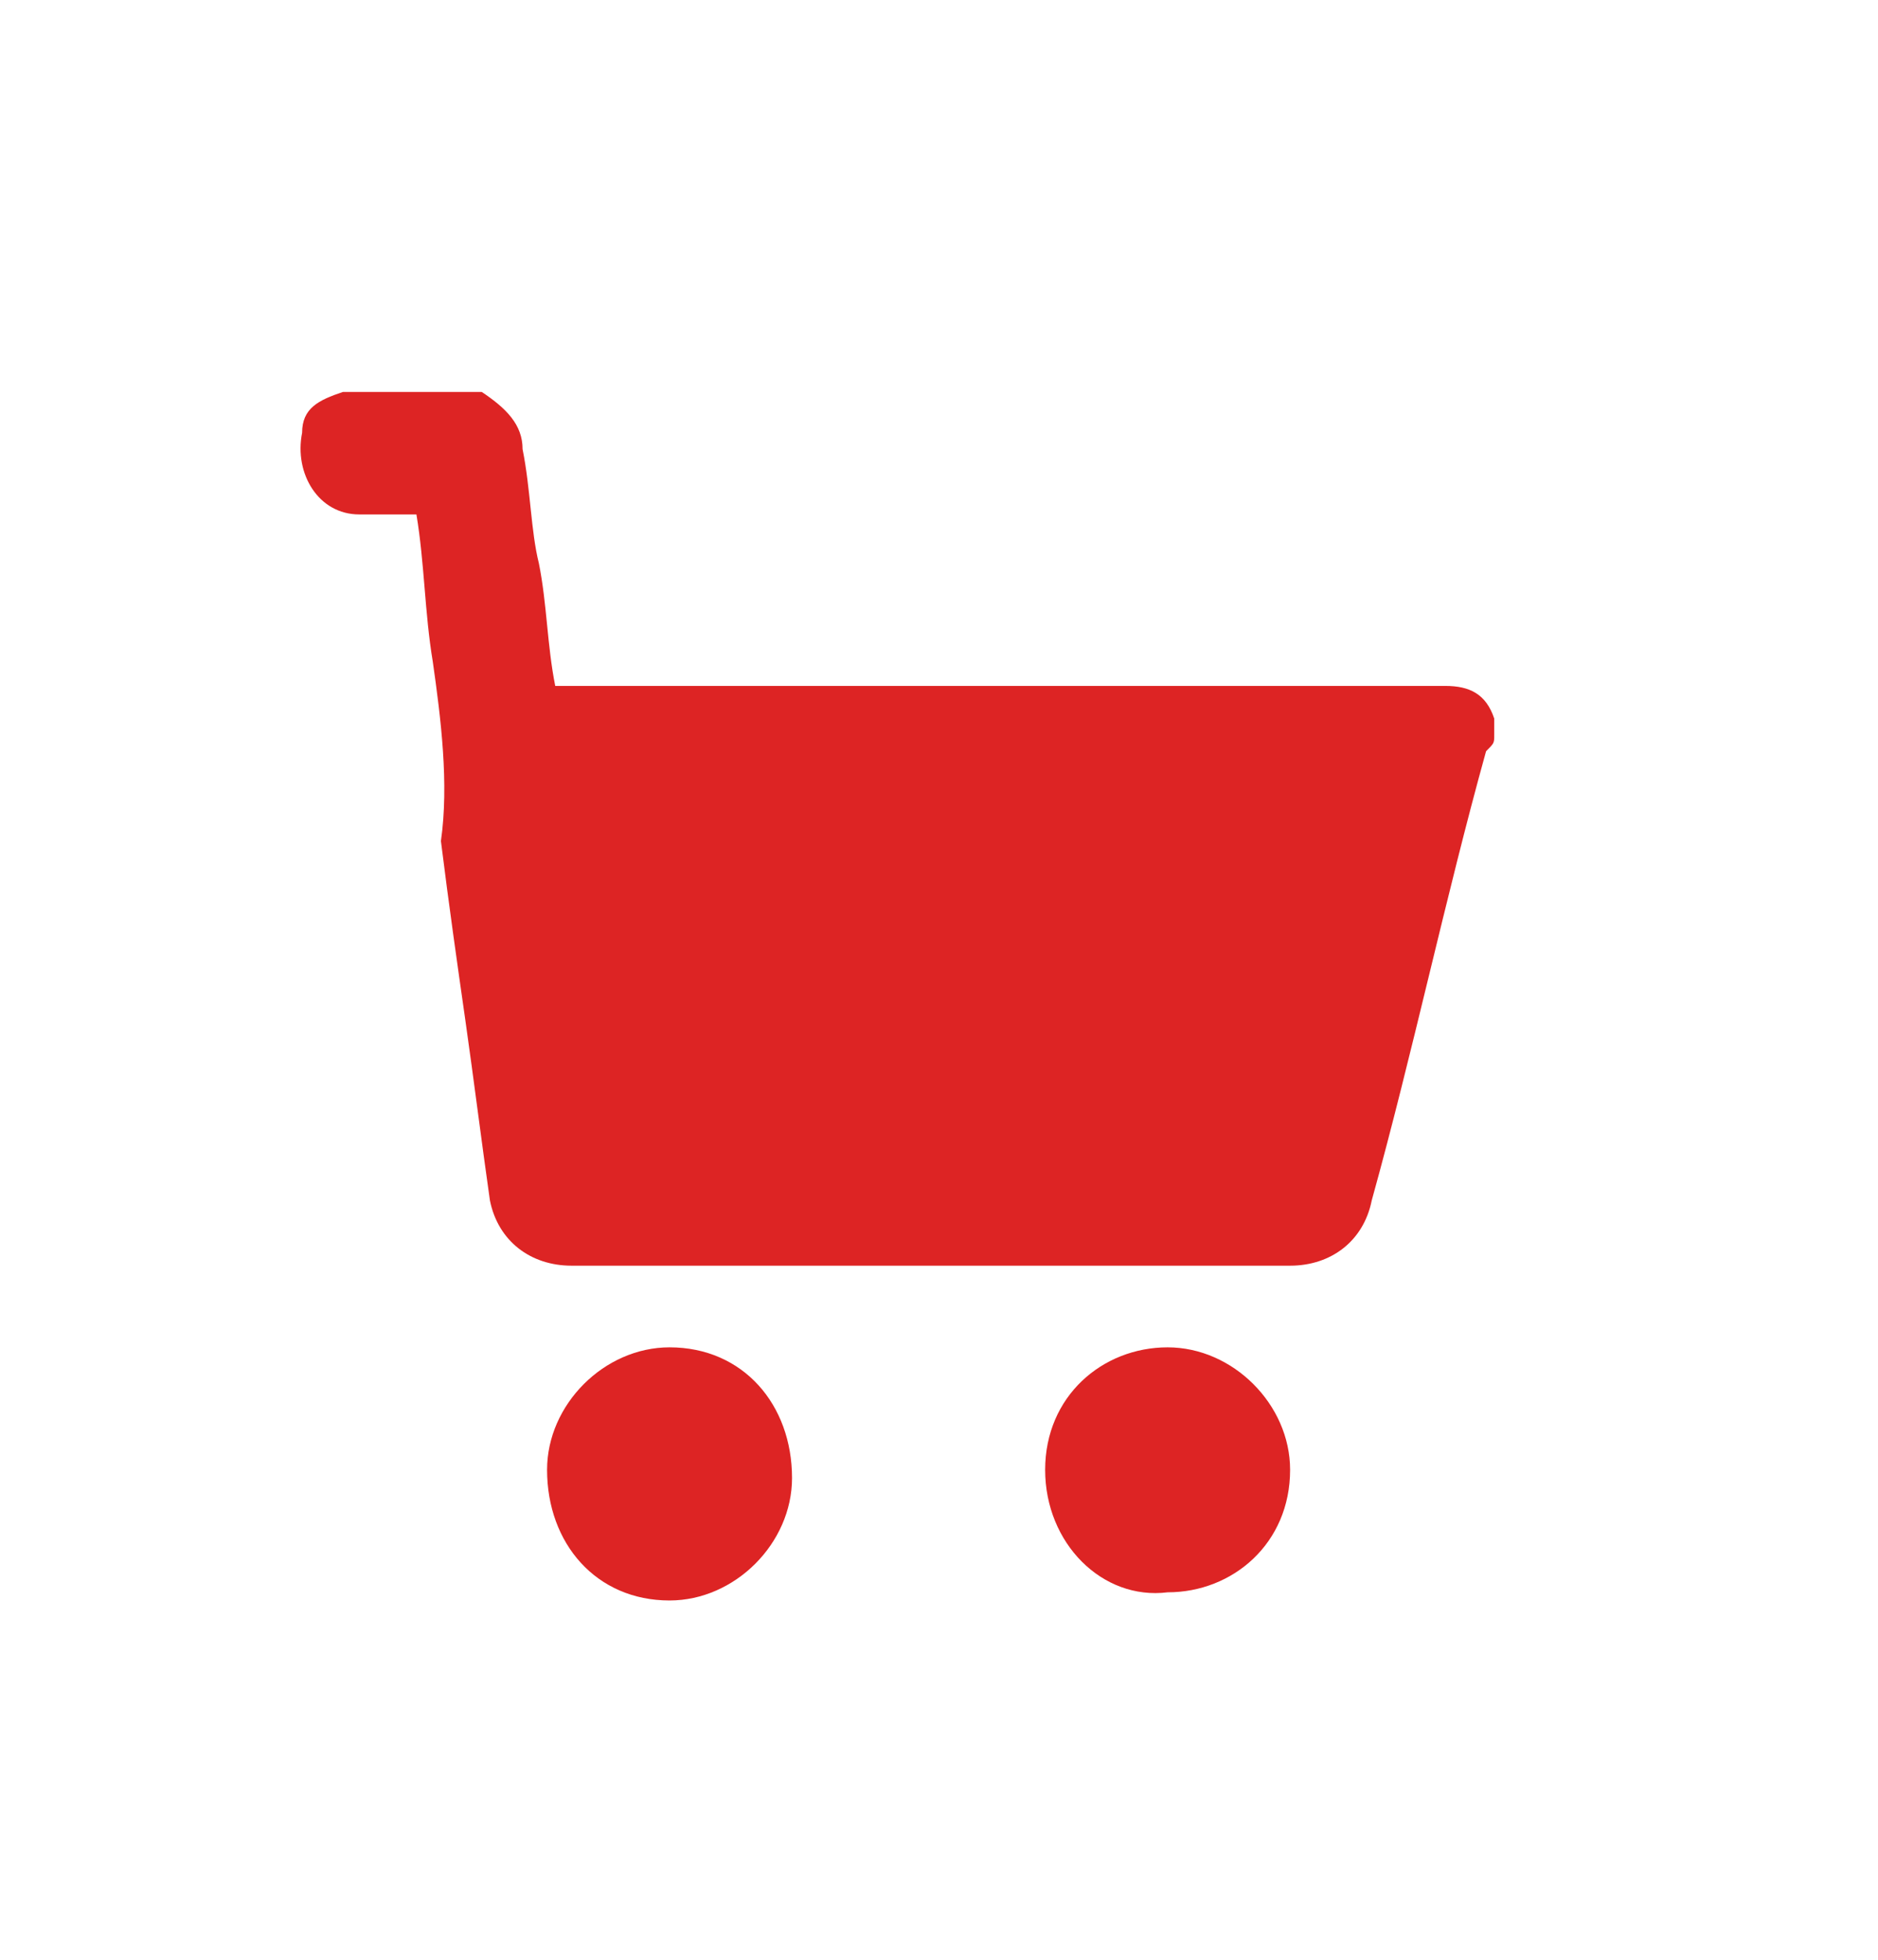
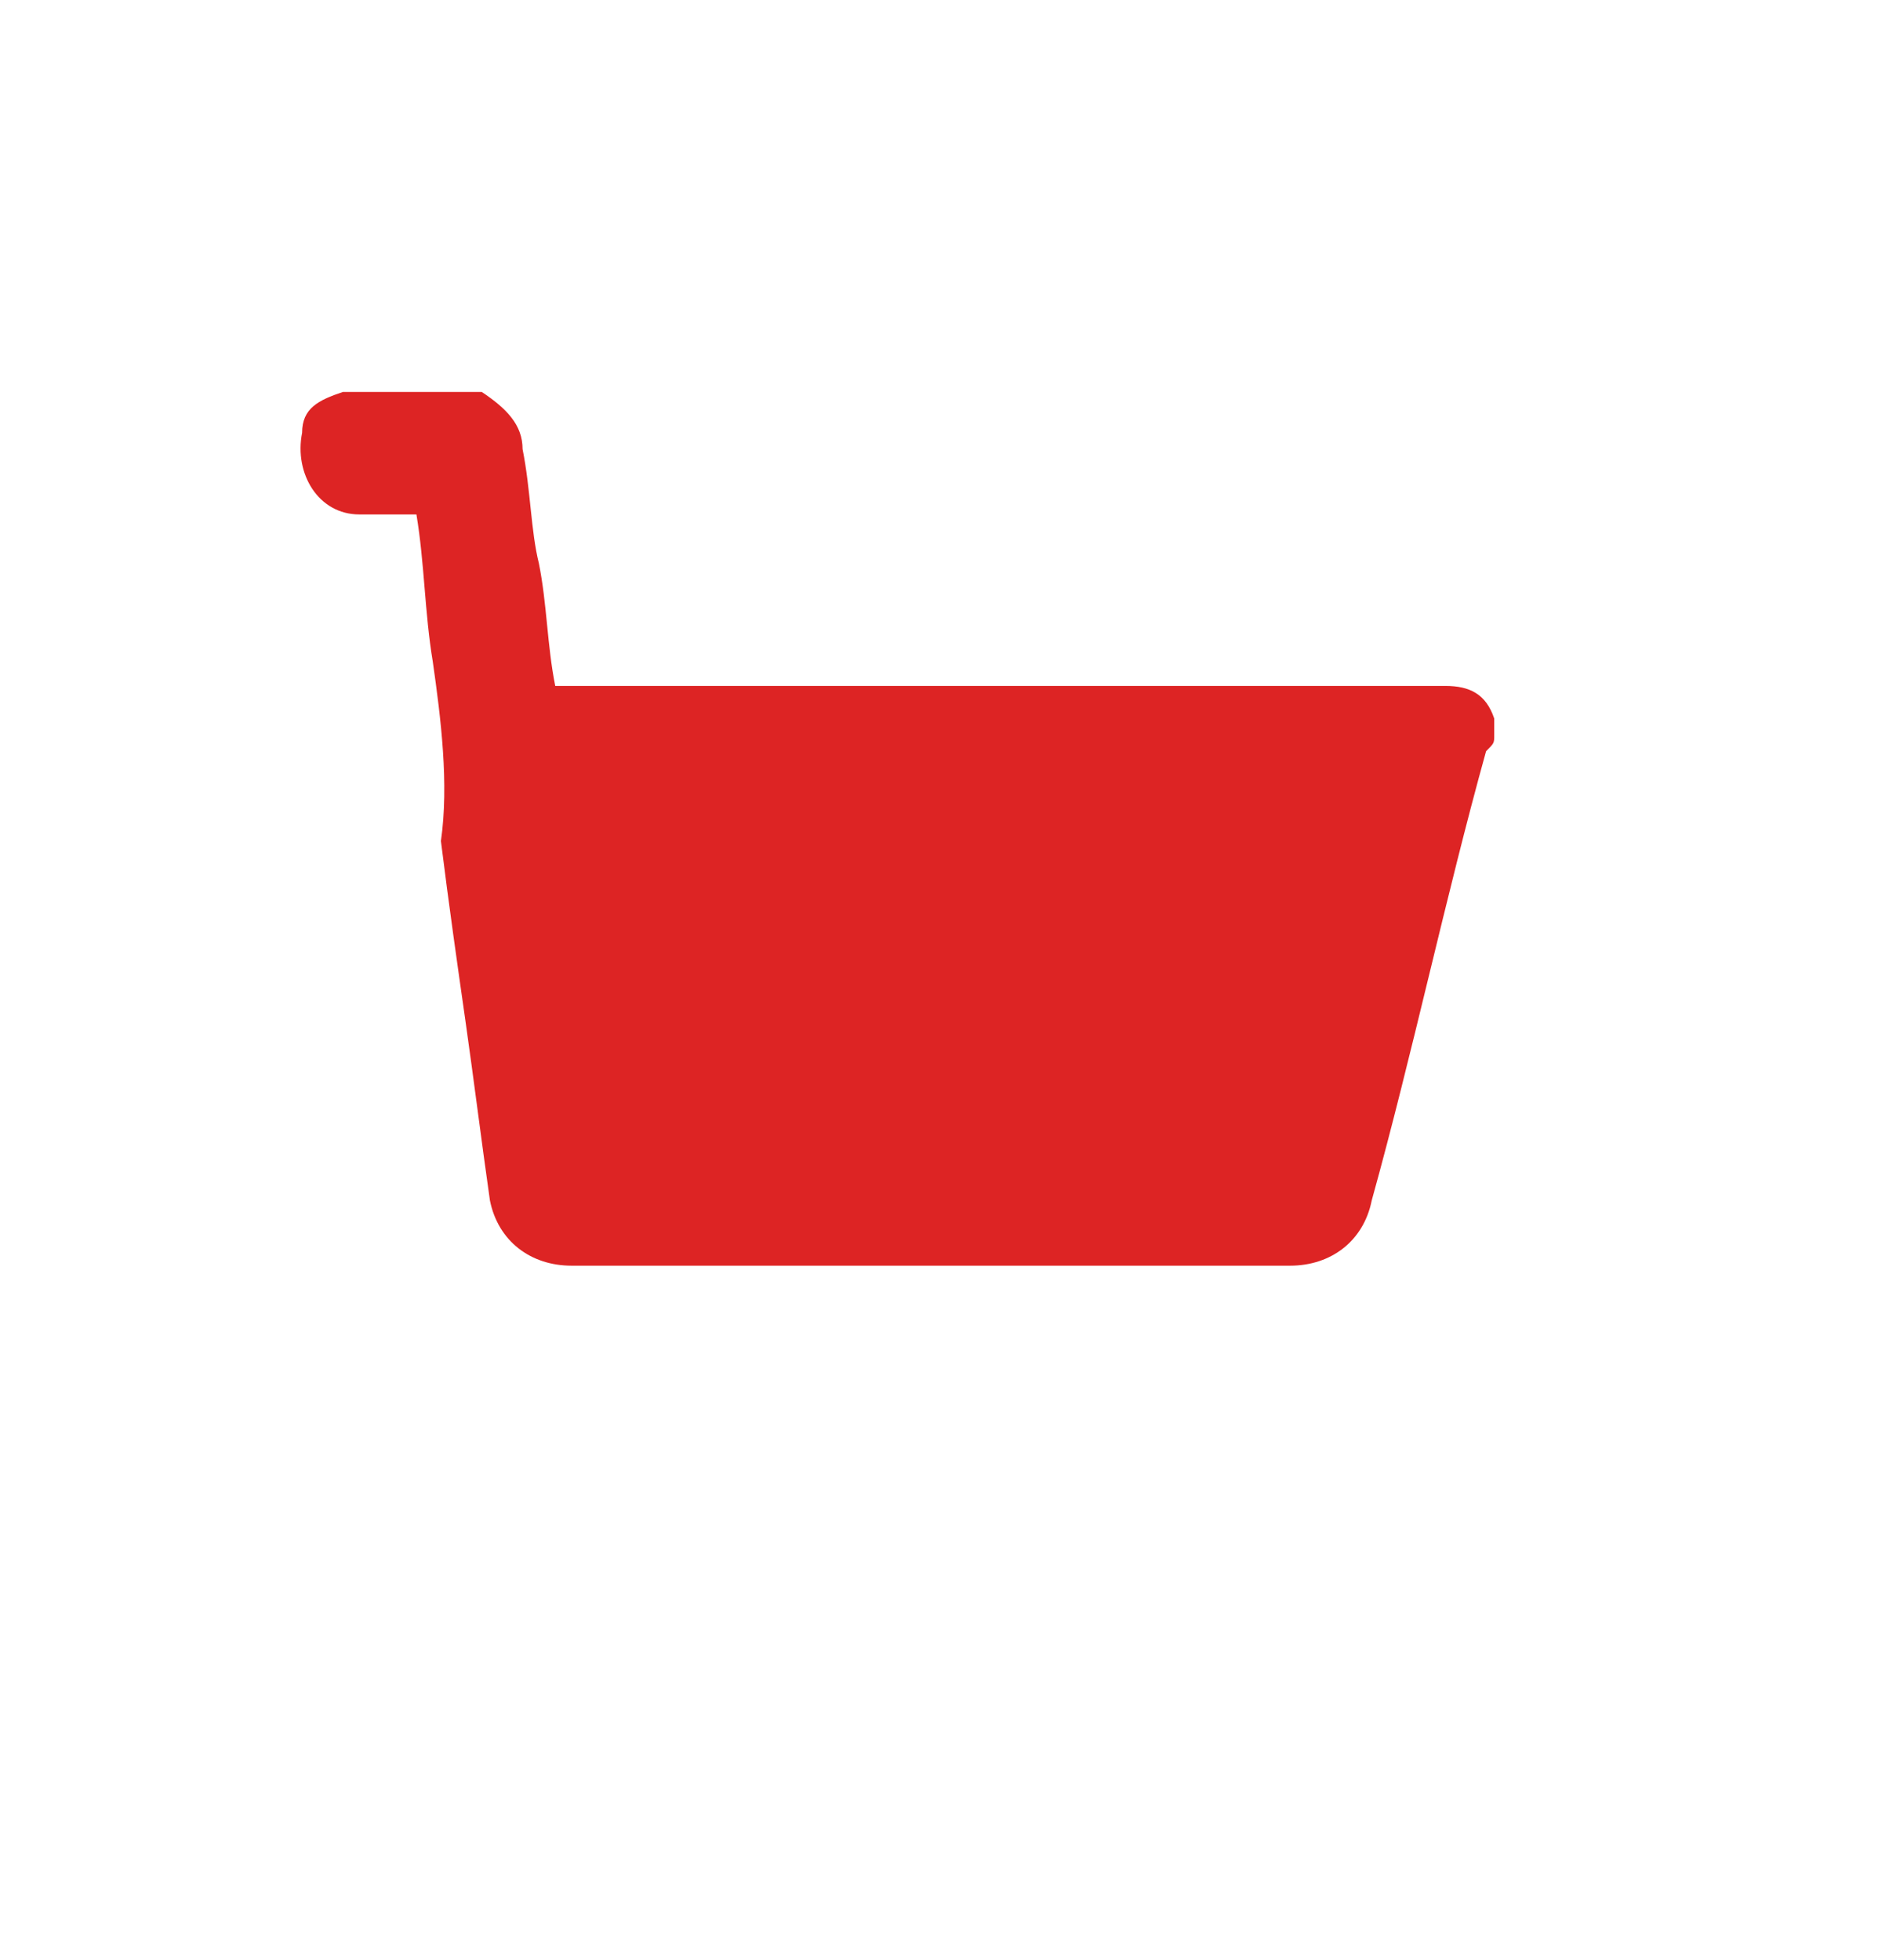
<svg xmlns="http://www.w3.org/2000/svg" version="1.1" id="Capa_1" x="0px" y="0px" viewBox="0 0 23 24" style="enable-background:new 0 0 23 24;" xml:space="preserve">
  <style type="text/css">
	.st0{fill-rule:evenodd;clip-rule:evenodd;fill:#DD2424;}
</style>
  <g id="Page-1">
    <g id="Nsamblex_Home-Copy" transform="translate(-1285, -70)">
      <g id="Group-24" transform="translate(0, -0.5)">
        <g id="Group-23" transform="translate(1193, 70.5)">
          <g id="Group-8" transform="translate(92, 0)">
            <g id="Group-3">
              <path id="Fill-1" class="st0" d="M5.9,4.8C5.9,4.8,6,4.8,5.9,4.8C6.2,5,6.4,5.2,6.4,5.5c0.1,0.5,0.1,1,0.2,1.4        c0.1,0.5,0.1,1,0.2,1.5H7c3.6,0,7.1,0,10.7,0c0.3,0,0.5,0.1,0.6,0.4V9c0,0.1,0,0.1-0.1,0.2c-0.5,1.8-0.9,3.7-1.4,5.5        c-0.1,0.5-0.5,0.8-1,0.8c-2.9,0-5.9,0-8.8,0c-0.5,0-0.9-0.3-1-0.8c-0.1-0.7-0.2-1.5-0.3-2.2c-0.1-0.7-0.2-1.4-0.3-2.2        c0.1-0.7,0-1.5-0.1-2.2C5.2,7.5,5.2,6.9,5.1,6.3c-0.2,0-0.5,0-0.7,0c-0.5,0-0.8-0.5-0.7-1c0-0.3,0.2-0.4,0.5-0.5H5.9z" />
            </g>
-             <path id="Fill-4" class="st0" d="M8.2,16.5c0.9,0,1.5,0.7,1.5,1.6c0,0.8-0.7,1.5-1.5,1.5c-0.9,0-1.5-0.7-1.5-1.6       C6.7,17.2,7.4,16.5,8.2,16.5" />
-             <path id="Fill-6" class="st0" d="M12.8,18c0-0.9,0.7-1.5,1.5-1.5s1.5,0.7,1.5,1.5c0,0.9-0.7,1.5-1.5,1.5       C13.5,19.6,12.8,18.9,12.8,18" />
          </g>
        </g>
      </g>
    </g>
  </g>
</svg>